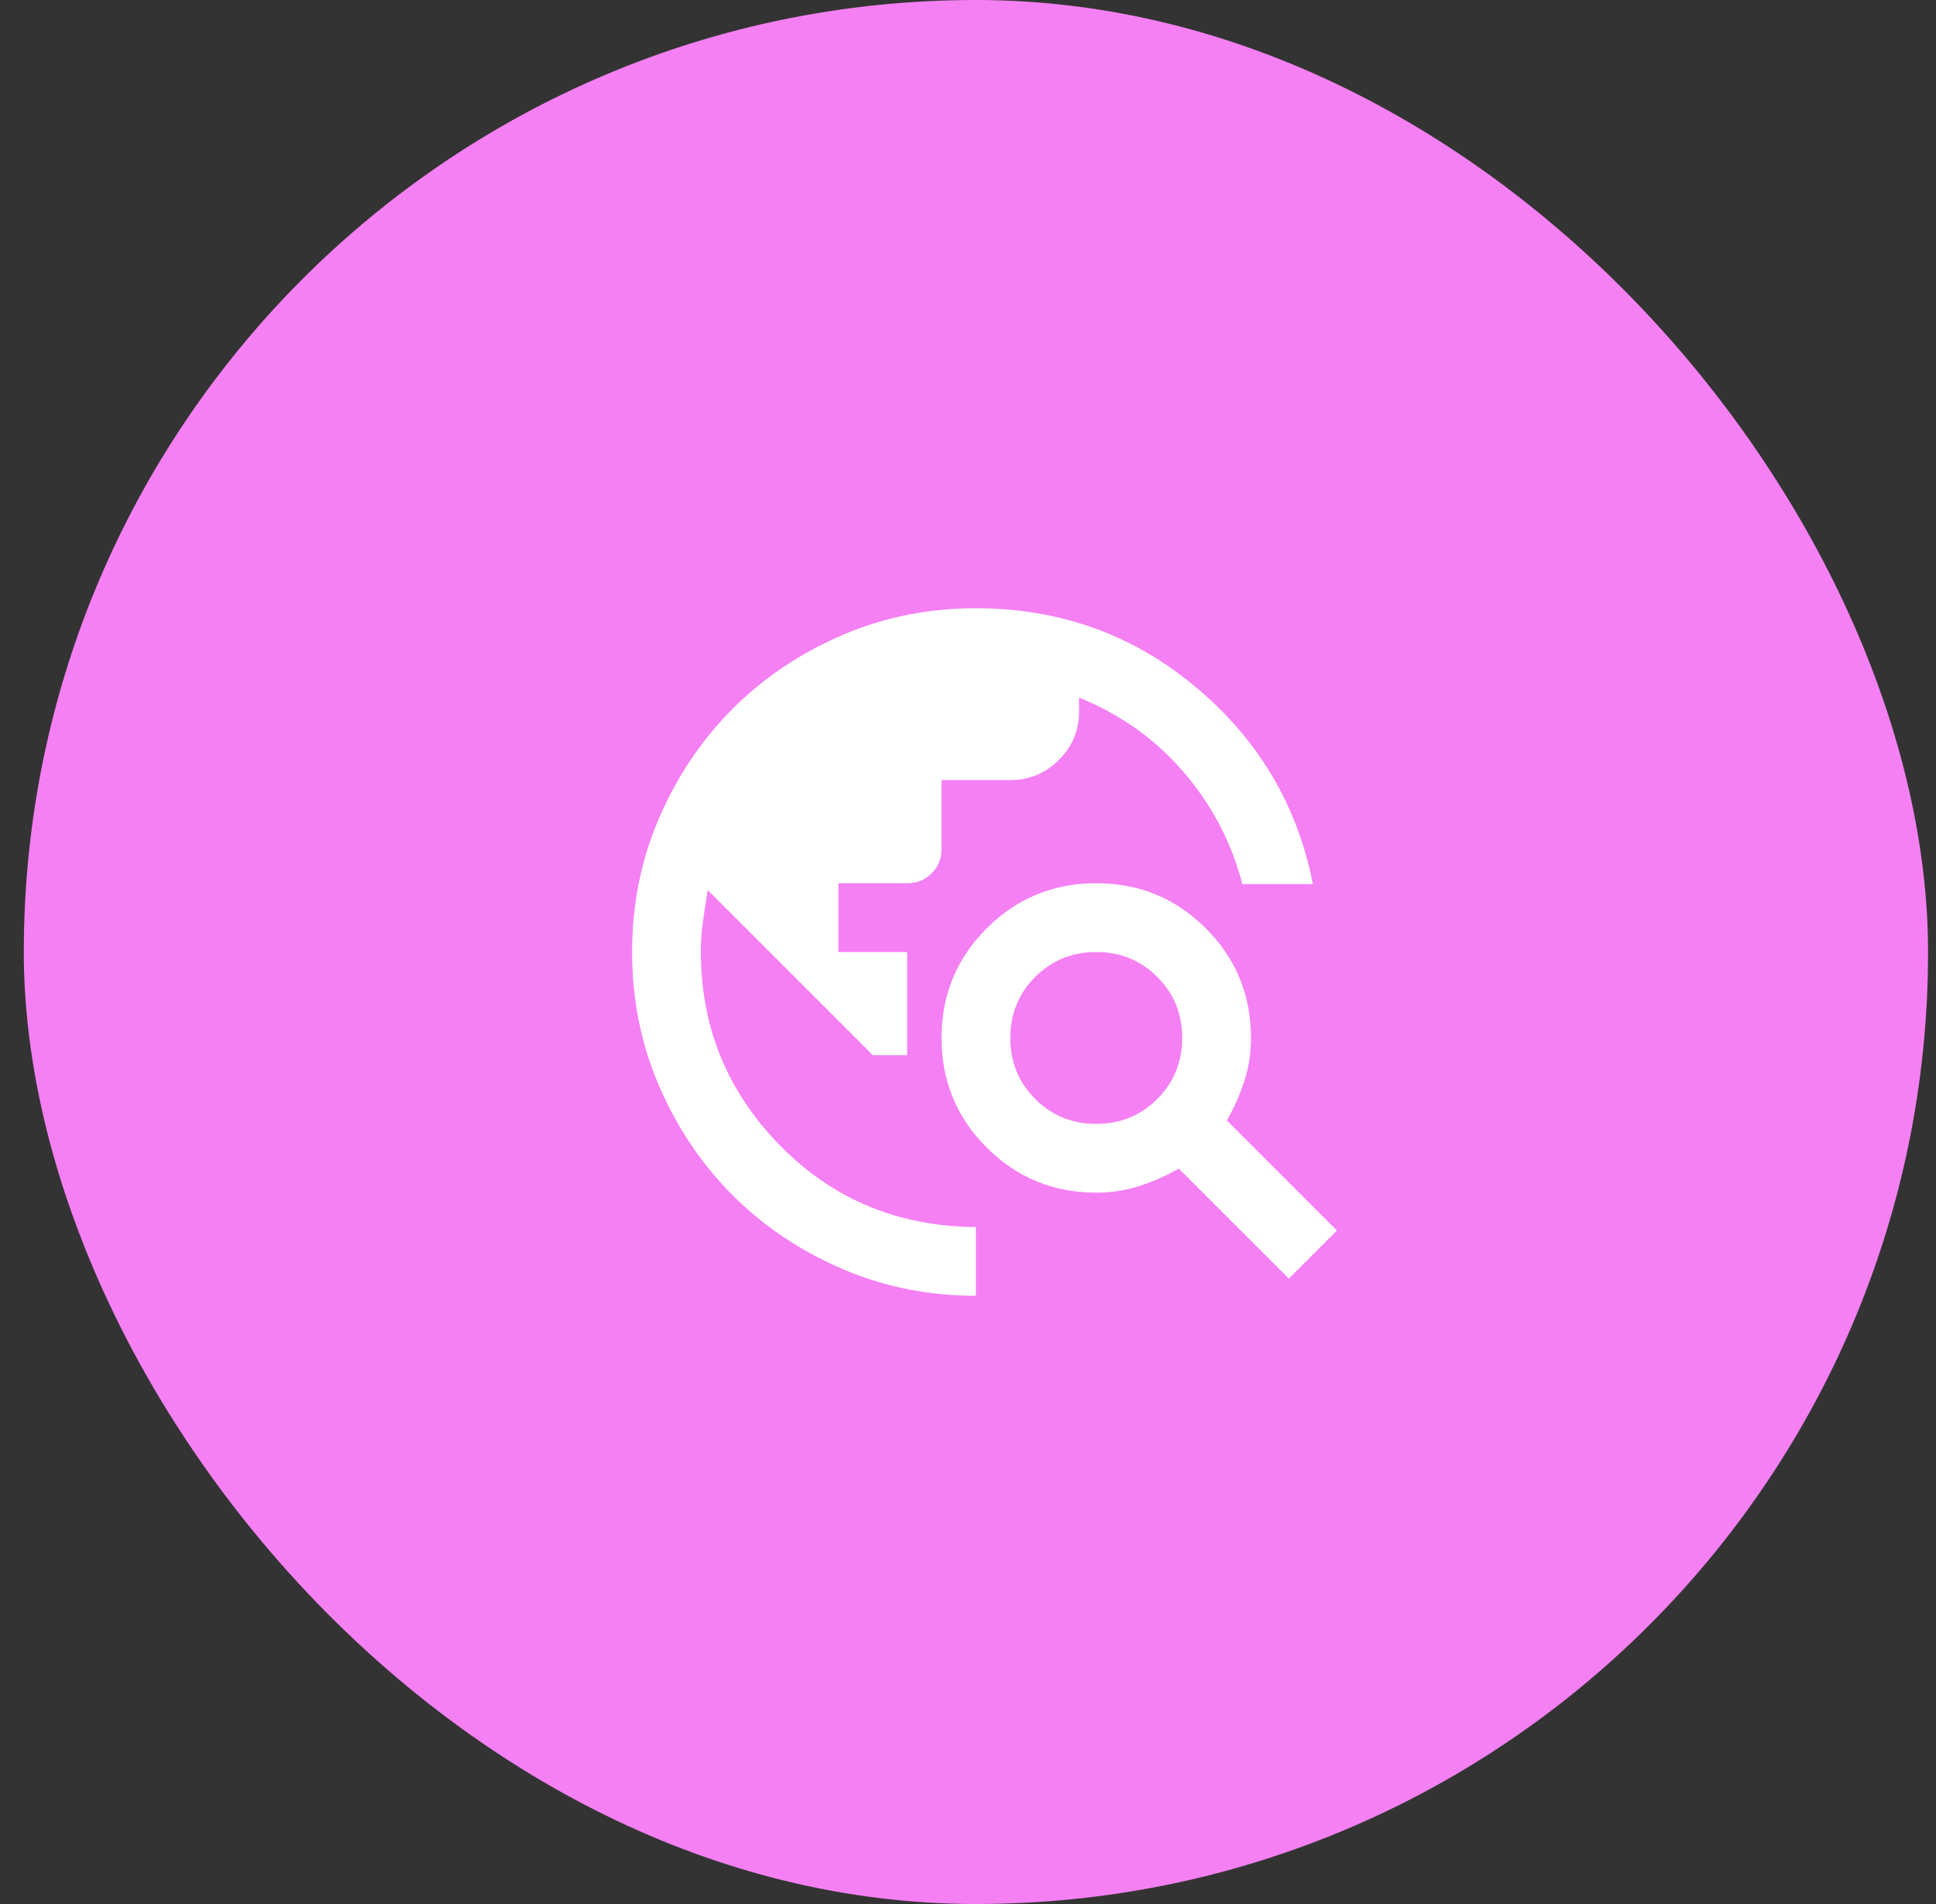
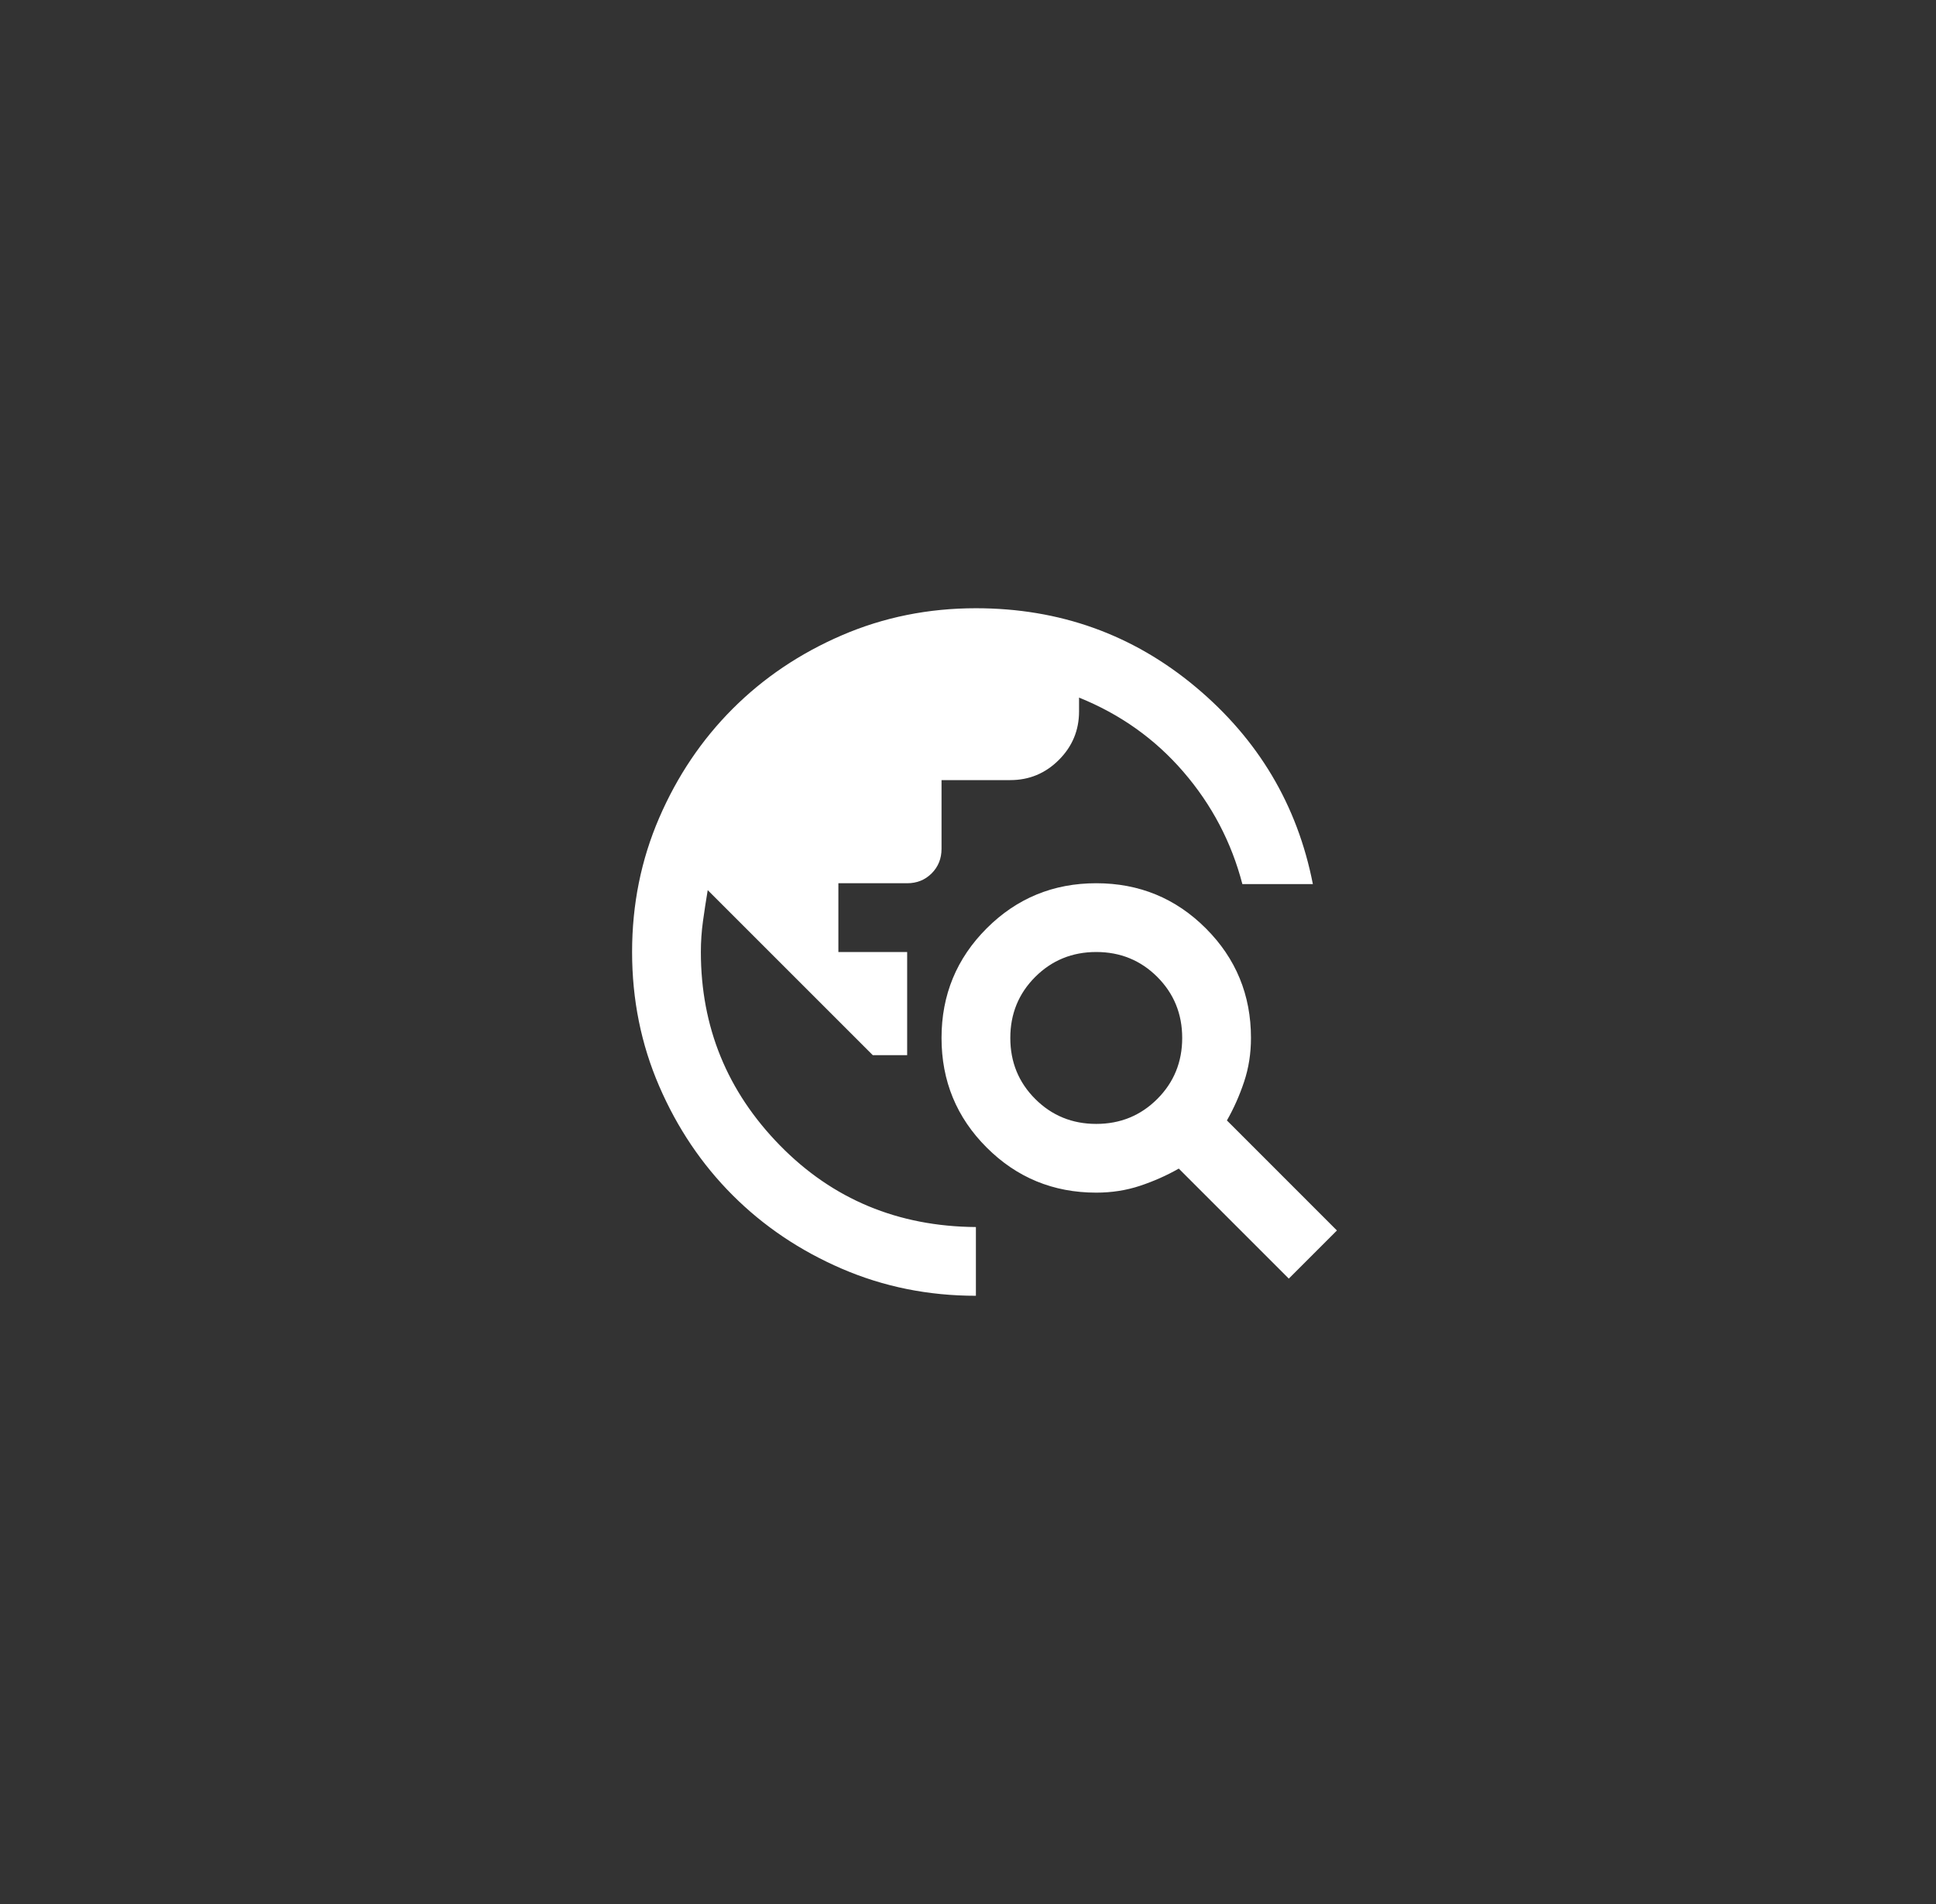
<svg xmlns="http://www.w3.org/2000/svg" width="61" height="60" viewBox="0 0 61 60" fill="none">
  <rect x="0" y="0" width="61" height="60" fill="#333333" stroke="none" />
-   <rect x="0.75" width="60" height="60" rx="30" fill="#F580F3" />
  <path d="M30.749 40.833C29.251 40.833 27.842 40.549 26.524 39.98C25.206 39.411 24.06 38.64 23.085 37.665C22.11 36.69 21.338 35.543 20.769 34.225C20.2 32.907 19.916 31.499 19.916 30C19.916 28.502 20.2 27.093 20.769 25.775C21.338 24.457 22.11 23.311 23.085 22.335C24.06 21.36 25.206 20.589 26.524 20.02C27.842 19.451 29.251 19.167 30.749 19.167C33.386 19.167 35.692 19.993 37.669 21.645C39.646 23.297 40.879 25.369 41.366 27.86H39.145C38.802 26.542 38.184 25.364 37.29 24.326C36.396 23.288 35.299 22.507 33.999 21.983V22.417C33.999 23.013 33.787 23.523 33.363 23.947C32.939 24.371 32.428 24.583 31.833 24.583H29.666V26.75C29.666 27.057 29.562 27.314 29.355 27.522C29.147 27.73 28.89 27.833 28.583 27.833H26.416V30H28.583V33.25H27.499L22.299 28.05C22.245 28.375 22.195 28.7 22.15 29.025C22.105 29.35 22.083 29.675 22.083 30C22.083 32.365 22.913 34.397 24.574 36.094C26.235 37.791 28.294 38.649 30.749 38.667V40.833ZM40.608 40.292L37.141 36.825C36.762 37.042 36.356 37.222 35.922 37.367C35.489 37.511 35.029 37.583 34.541 37.583C33.187 37.583 32.036 37.109 31.088 36.161C30.14 35.214 29.666 34.063 29.666 32.708C29.666 31.354 30.14 30.203 31.088 29.255C32.036 28.307 33.187 27.833 34.541 27.833C35.895 27.833 37.046 28.307 37.994 29.255C38.942 30.203 39.416 31.354 39.416 32.708C39.416 33.196 39.344 33.656 39.199 34.09C39.055 34.523 38.874 34.929 38.658 35.308L42.124 38.775L40.608 40.292ZM34.541 35.417C35.299 35.417 35.94 35.155 36.464 34.631C36.987 34.108 37.249 33.467 37.249 32.708C37.249 31.95 36.987 31.309 36.464 30.785C35.94 30.262 35.299 30 34.541 30C33.783 30 33.142 30.262 32.618 30.785C32.094 31.309 31.833 31.95 31.833 32.708C31.833 33.467 32.094 34.108 32.618 34.631C33.142 35.155 33.783 35.417 34.541 35.417Z" fill="white" />
</svg>